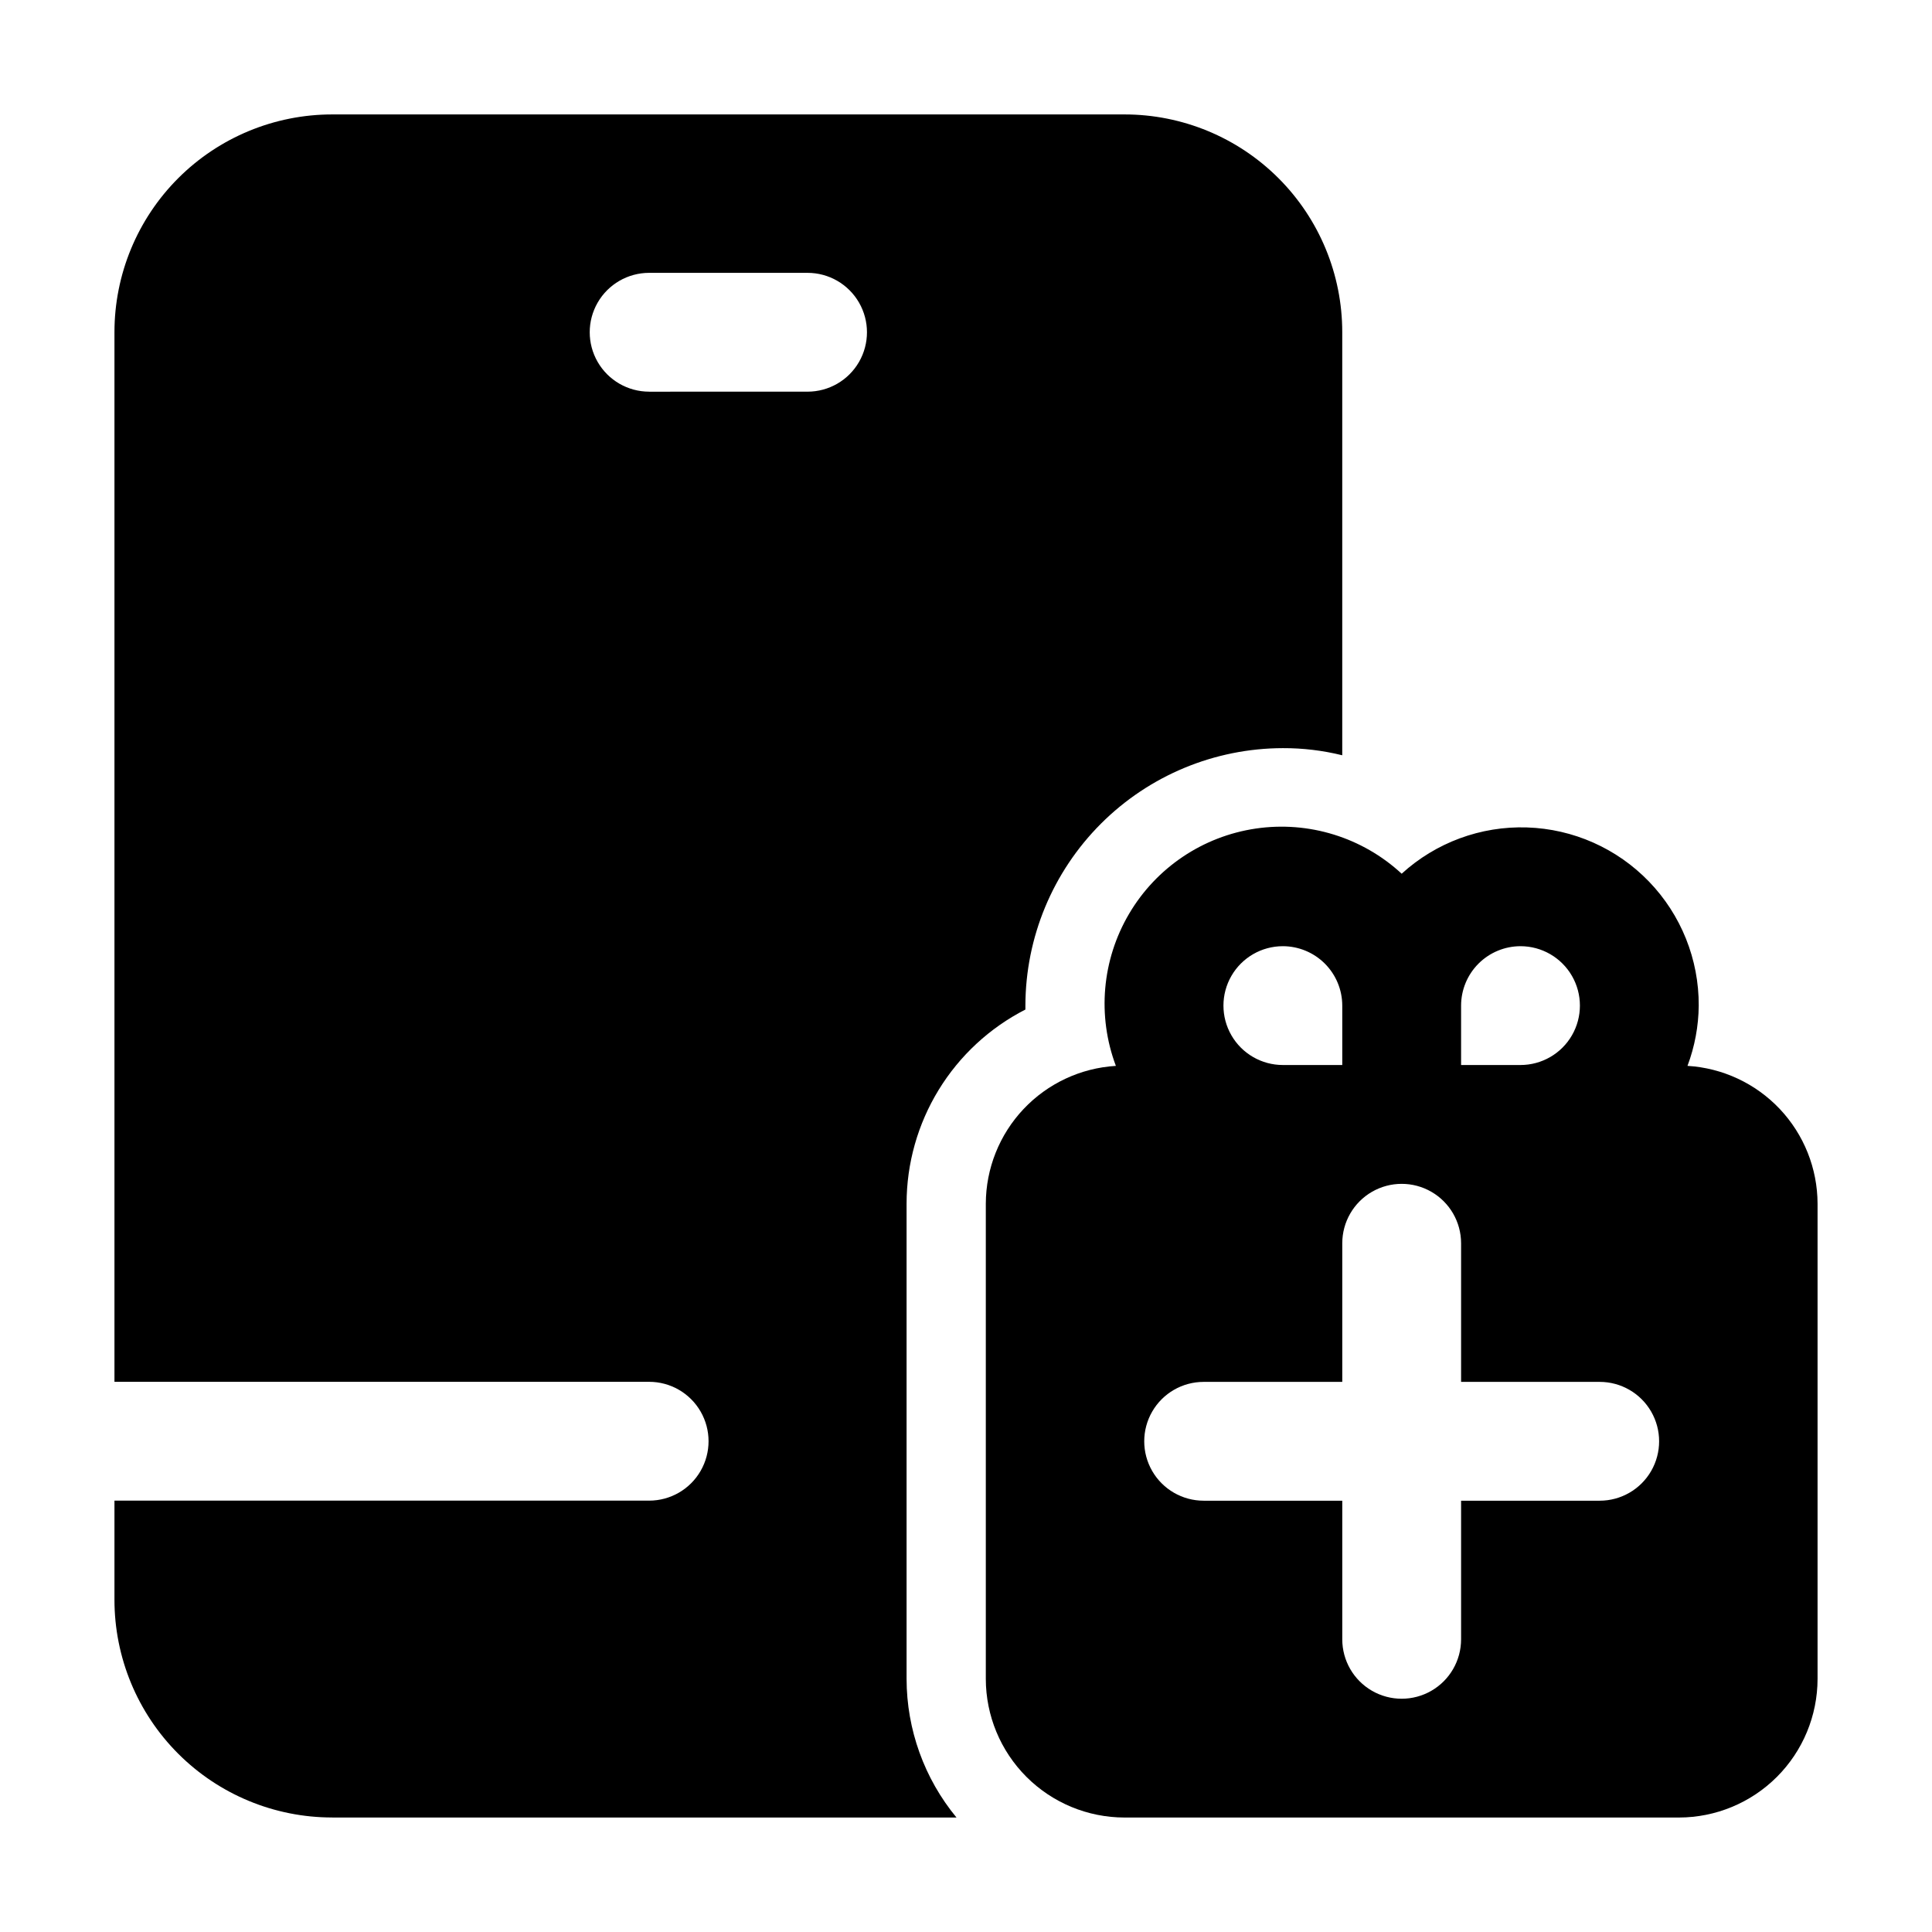
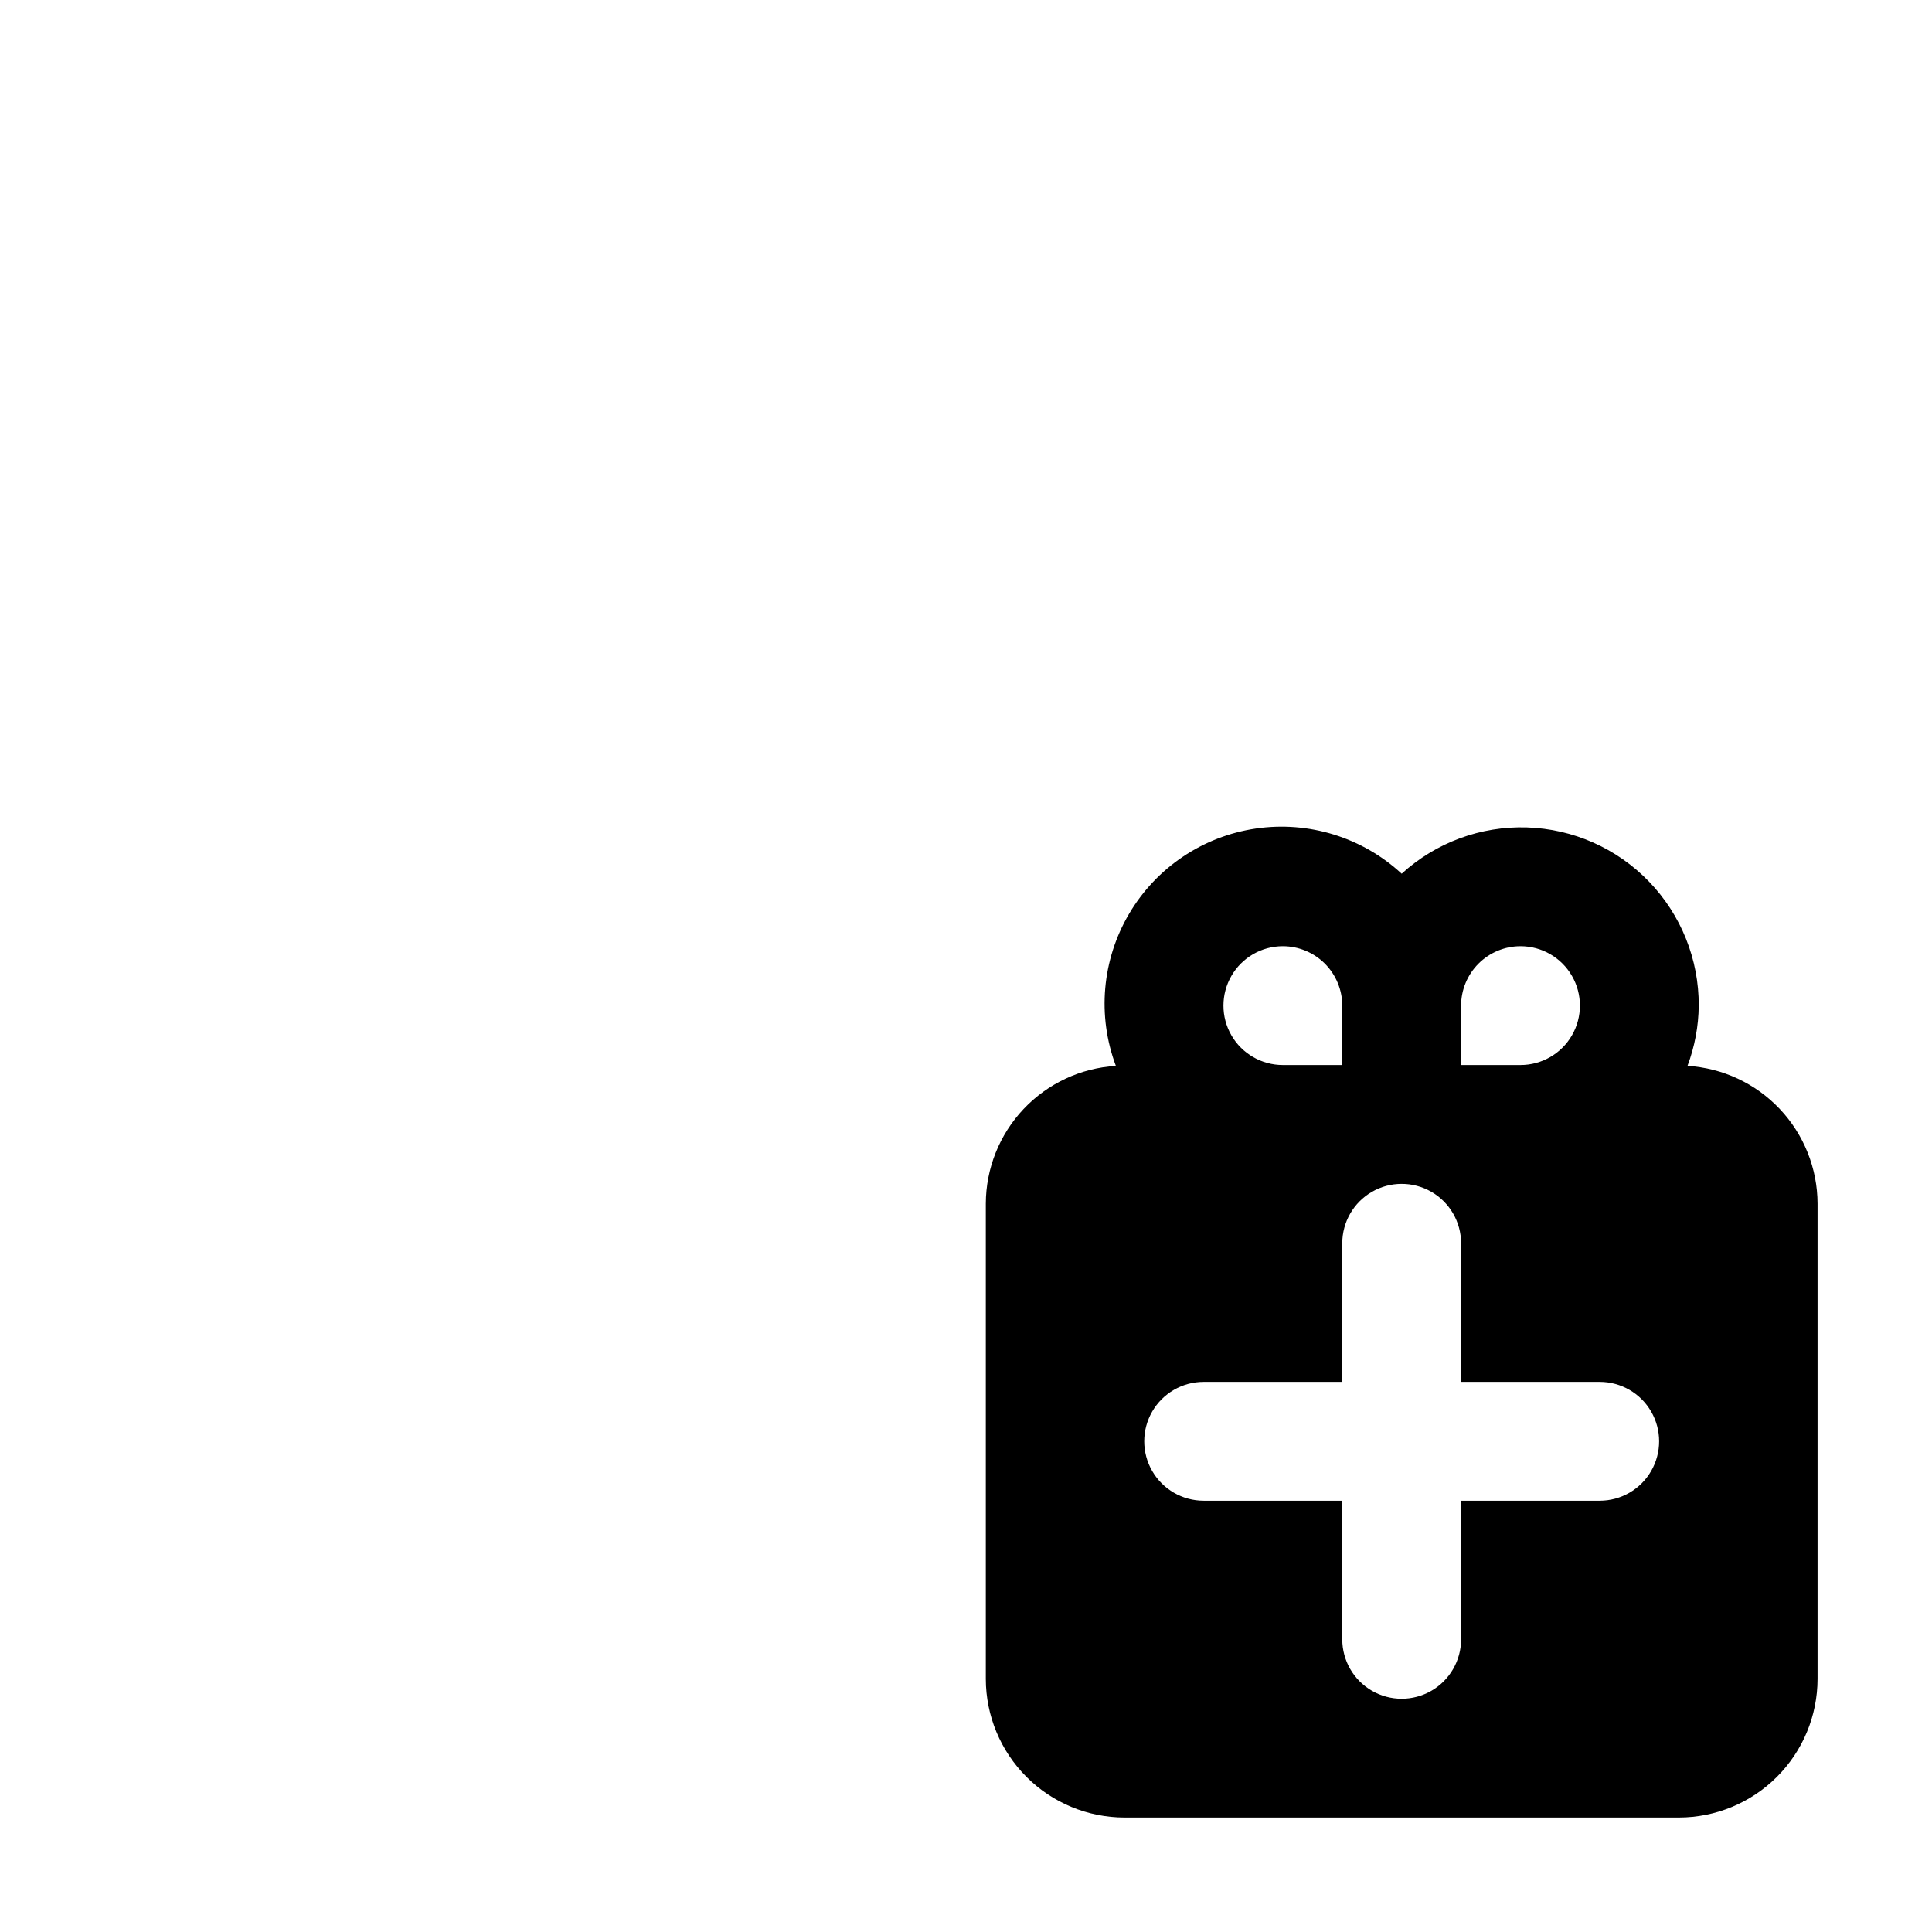
<svg xmlns="http://www.w3.org/2000/svg" fill="#000000" width="800px" height="800px" version="1.1" viewBox="144 144 512 512">
  <g>
    <path d="m591.2 426.47c1.922-5.109 2.93-10.516 2.981-15.973 0.059-12.25-4.668-24.039-13.168-32.855-8.5-8.82-20.109-13.973-32.352-14.363-12.242-0.395-24.152 4.008-33.203 12.266-10.41-9.629-24.621-14.031-38.656-11.969-14.031 2.062-26.375 10.363-33.578 22.582-7.203 12.215-8.492 27.035-3.504 40.312-9.309 0.562-18.059 4.648-24.461 11.43s-9.98 15.75-10.008 25.078v125.95-0.004c0.012 9.742 3.887 19.078 10.773 25.965s16.223 10.762 25.965 10.773h146.95-0.004c9.742-0.012 19.078-3.887 25.965-10.773s10.762-16.223 10.773-25.965v-125.95c-0.027-9.328-3.606-18.297-10.008-25.078-6.406-6.781-15.152-10.867-24.461-11.43zm-44.254-31.719c5.625 0 10.824 3 13.637 7.871s2.812 10.875 0 15.746c-2.812 4.871-8.012 7.871-13.637 7.871h-15.742v-15.742c0.004-4.176 1.664-8.176 4.617-11.129 2.953-2.949 6.953-4.609 11.125-4.617zm-62.977 0c4.176 0.008 8.176 1.668 11.129 4.617 2.949 2.953 4.613 6.953 4.617 11.129v15.742h-15.746c-5.621 0-10.82-3-13.633-7.871-2.812-4.871-2.812-10.875 0-15.746s8.012-7.871 13.633-7.871zm83.969 146.95h-36.734v36.734c0 5.625-3 10.824-7.871 13.637s-10.875 2.812-15.746 0c-4.871-2.812-7.871-8.012-7.871-13.637v-36.734h-36.734c-5.625 0-10.824-3-13.637-7.871-2.812-4.871-2.812-10.875 0-15.746s8.012-7.871 13.637-7.871h36.734v-36.734c0-5.625 3-10.824 7.871-13.637 4.871-2.812 10.875-2.812 15.746 0s7.871 8.012 7.871 13.637v36.734h36.734c5.625 0 10.824 3 13.637 7.871s2.812 10.875 0 15.746c-2.812 4.871-8.012 7.871-13.637 7.871z" />
-     <path d="m232.06 625.66h165.42c-8.535-10.344-13.211-23.328-13.227-36.738v-125.95c0.008-10.641 2.953-21.074 8.508-30.148 5.555-9.074 13.508-16.438 22.98-21.285v-1.047c0.035-18.086 7.231-35.418 20.02-48.207 12.789-12.785 30.121-19.984 48.203-20.02 5.309-0.02 10.594 0.617 15.746 1.891v-112.1c0.012-15.312-6.066-30.004-16.895-40.832s-25.52-16.906-40.832-16.898h-209.92c-15.312-0.008-30.004 6.07-40.832 16.898s-16.906 25.52-16.898 40.832v278.14h141.7c5.625 0 10.82 3 13.633 7.871s2.812 10.875 0 15.746c-2.812 4.871-8.008 7.871-13.633 7.871h-141.7v26.238c-0.008 15.316 6.07 30.004 16.898 40.832 10.828 10.832 25.52 16.91 40.832 16.898zm83.969-377.86v-0.004c-5.625 0-10.824-3-13.637-7.871s-2.812-10.871 0-15.742 8.012-7.875 13.637-7.875h41.984c5.625 0 10.82 3.004 13.633 7.875s2.812 10.871 0 15.742-8.008 7.871-13.633 7.871z" />
  </g>
</svg>